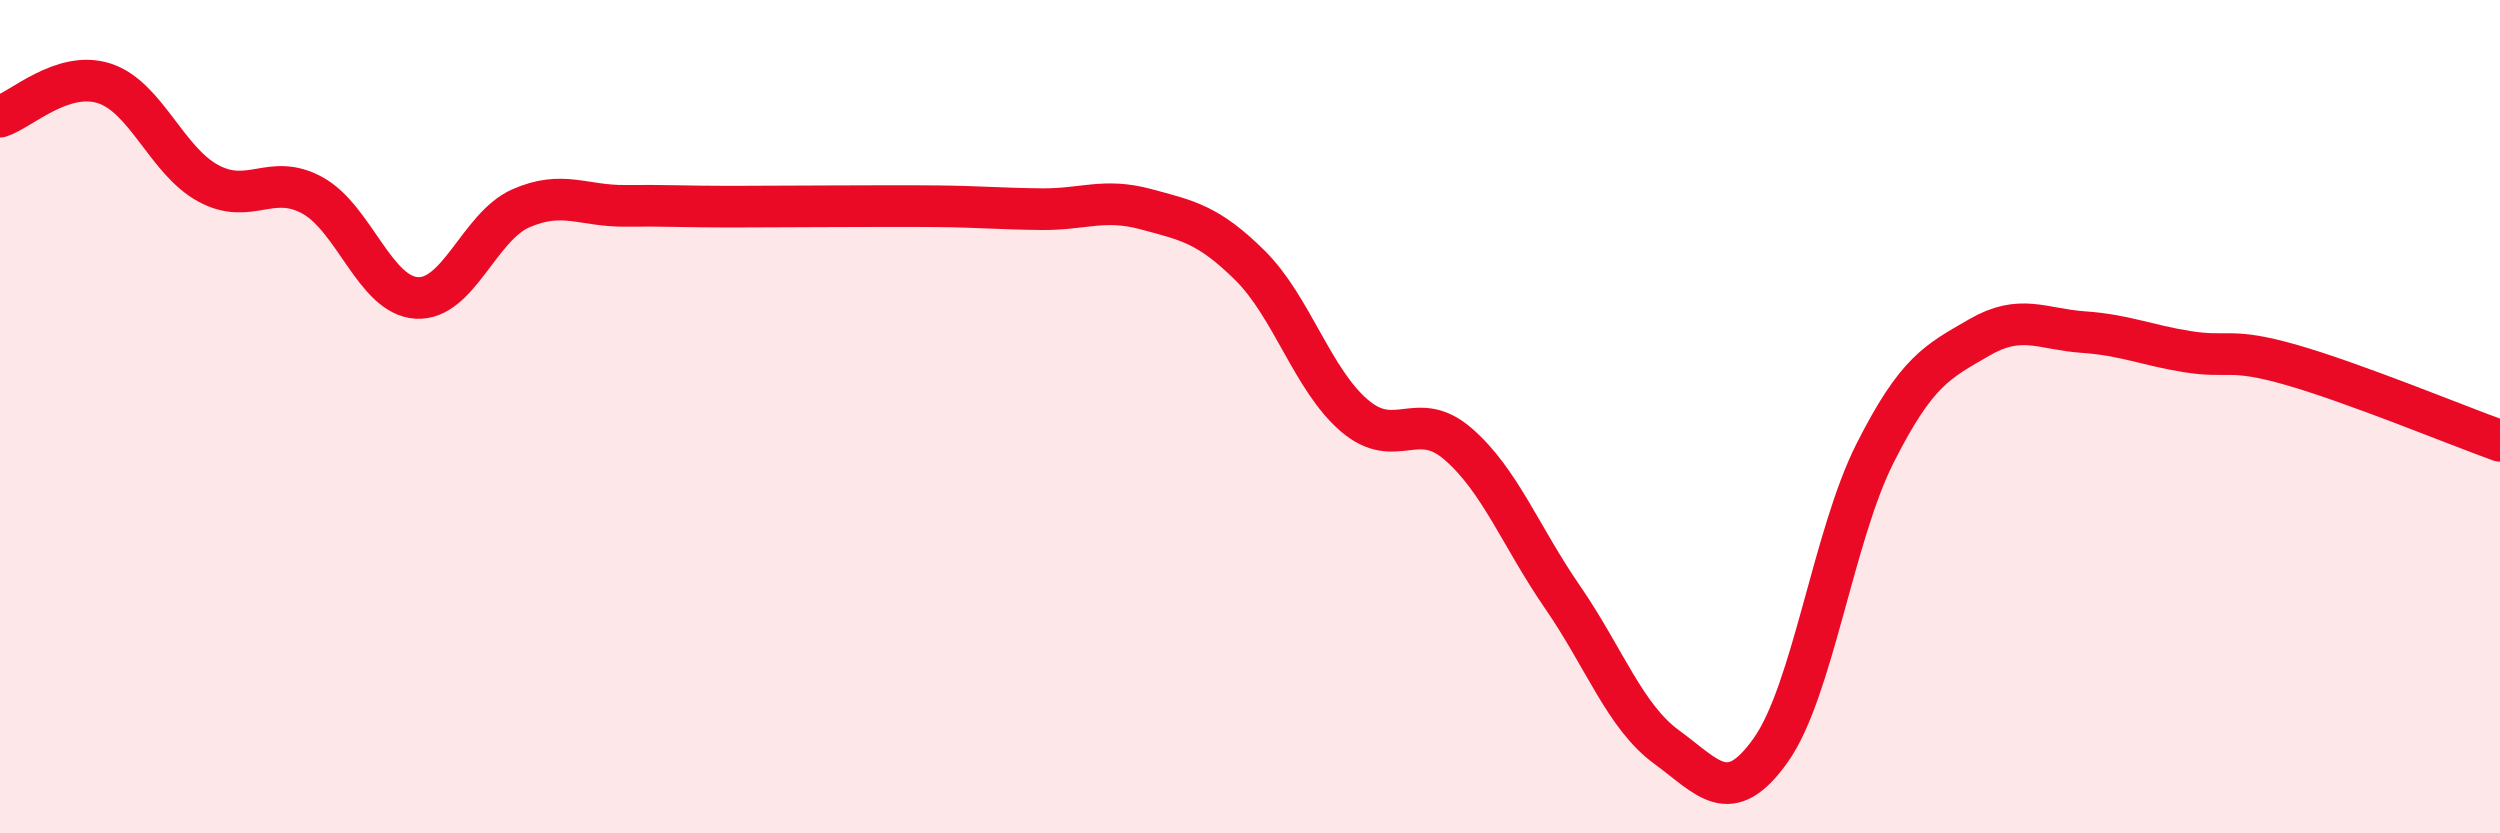
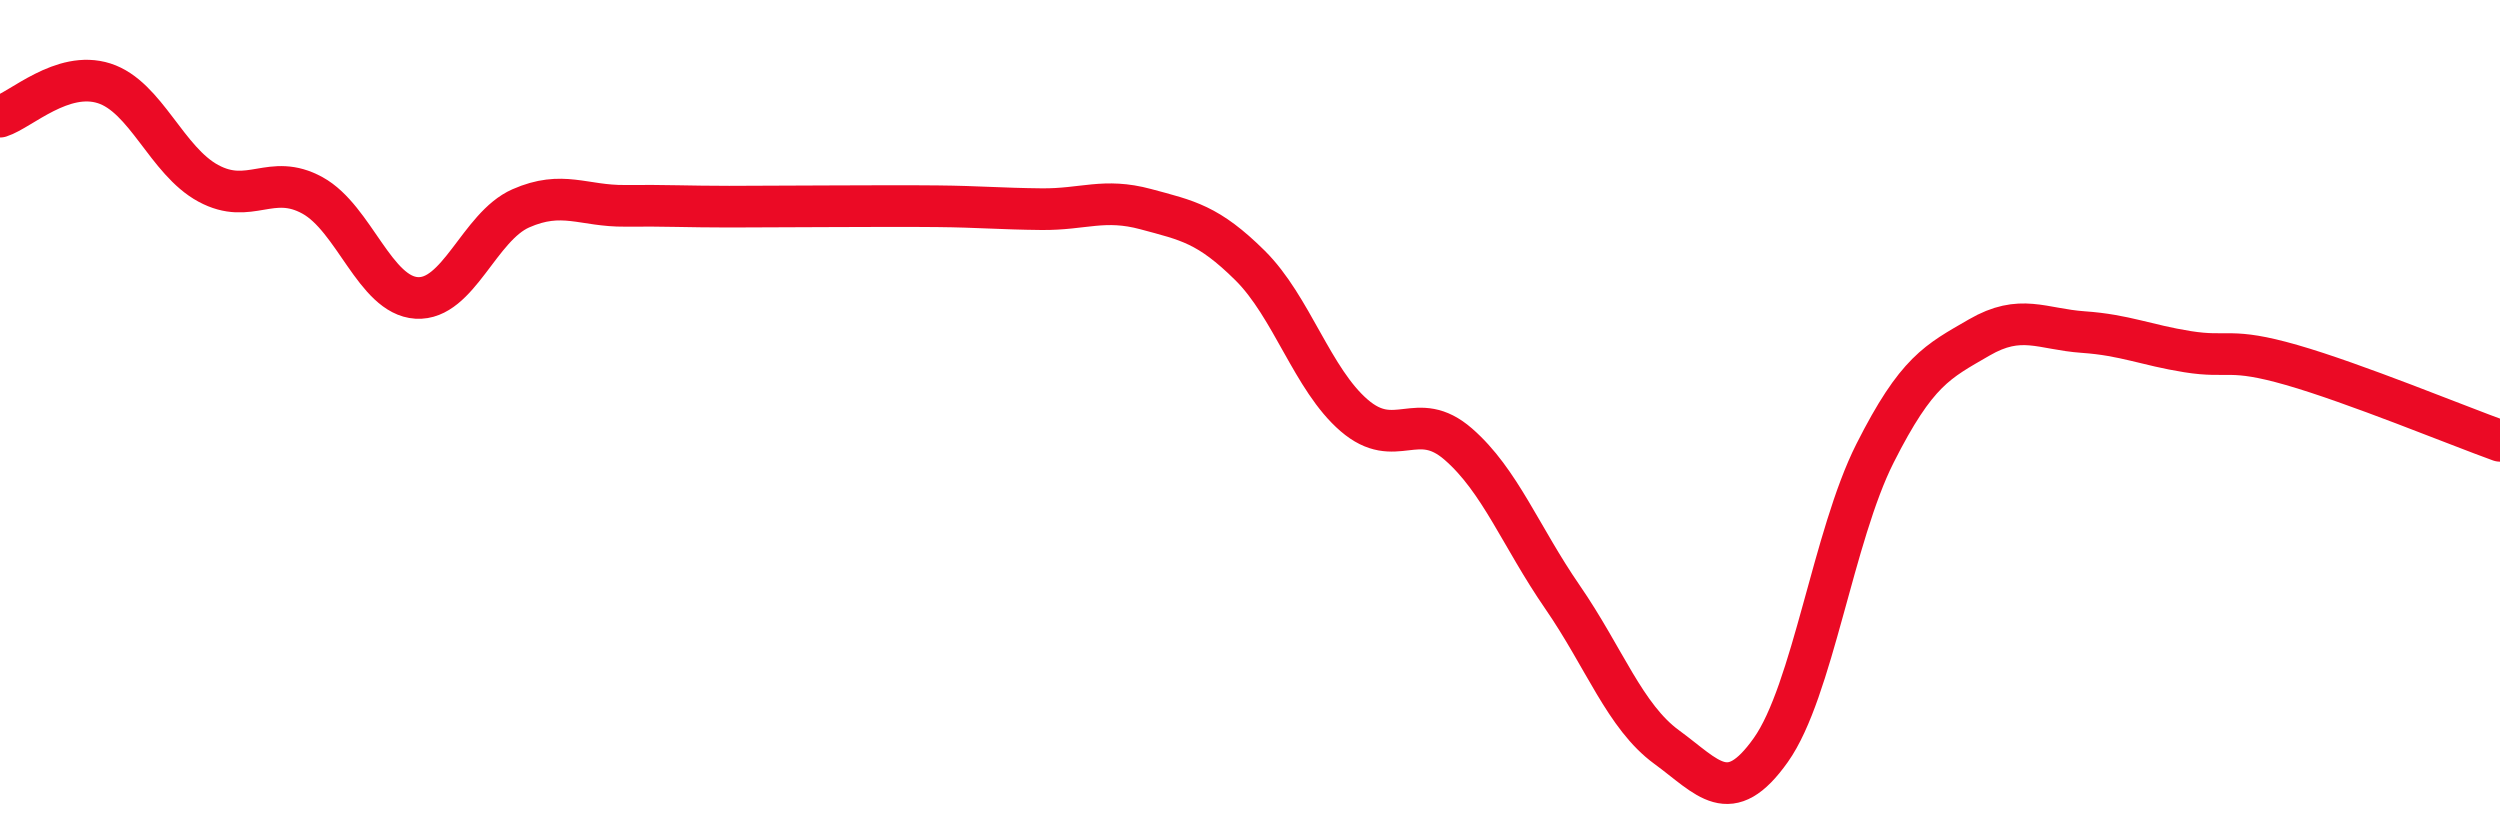
<svg xmlns="http://www.w3.org/2000/svg" width="60" height="20" viewBox="0 0 60 20">
-   <path d="M 0,2.8 C 0.5,2.64 1.5,1.68 2.5,2 C 3.5,2.32 4,3.86 5,4.4 C 6,4.94 6.5,4.14 7.5,4.69 C 8.5,5.24 9,7.09 10,7.15 C 11,7.21 11.5,5.44 12.5,5 C 13.5,4.56 14,4.95 15,4.94 C 16,4.93 16.5,4.96 17.5,4.96 C 18.5,4.96 19,4.95 20,4.95 C 21,4.95 21.5,4.94 22.5,4.95 C 23.5,4.96 24,5.01 25,5.02 C 26,5.03 26.5,4.75 27.5,5.02 C 28.5,5.29 29,5.38 30,6.37 C 31,7.36 31.5,9.11 32.5,9.97 C 33.5,10.83 34,9.79 35,10.66 C 36,11.53 36.5,12.88 37.5,14.33 C 38.5,15.78 39,17.2 40,17.93 C 41,18.66 41.5,19.41 42.5,18 C 43.5,16.59 44,12.86 45,10.88 C 46,8.9 46.5,8.68 47.5,8.1 C 48.5,7.52 49,7.9 50,7.97 C 51,8.04 51.5,8.28 52.5,8.44 C 53.5,8.6 53.5,8.33 55,8.76 C 56.5,9.19 59,10.22 60,10.58L60 20L0 20Z" fill="#EB0A25" opacity="0.1" stroke-linecap="round" stroke-linejoin="round" />
  <path d="M 0,2.8 C 0.5,2.64 1.5,1.68 2.5,2 C 3.5,2.32 4,3.86 5,4.4 C 6,4.94 6.5,4.14 7.5,4.69 C 8.5,5.24 9,7.09 10,7.15 C 11,7.21 11.5,5.44 12.5,5 C 13.5,4.56 14,4.95 15,4.94 C 16,4.93 16.5,4.96 17.5,4.96 C 18.5,4.96 19,4.95 20,4.95 C 21,4.95 21.5,4.94 22.5,4.95 C 23.5,4.96 24,5.01 25,5.02 C 26,5.03 26.5,4.75 27.5,5.02 C 28.5,5.29 29,5.38 30,6.37 C 31,7.36 31.5,9.11 32.5,9.97 C 33.5,10.83 34,9.79 35,10.66 C 36,11.53 36.5,12.88 37.5,14.33 C 38.5,15.78 39,17.2 40,17.93 C 41,18.66 41.5,19.41 42.5,18 C 43.5,16.59 44,12.86 45,10.88 C 46,8.9 46.5,8.68 47.5,8.1 C 48.5,7.52 49,7.9 50,7.97 C 51,8.04 51.5,8.28 52.5,8.44 C 53.5,8.6 53.5,8.33 55,8.76 C 56.5,9.19 59,10.22 60,10.58" stroke="#EB0A25" stroke-width="1" fill="none" stroke-linecap="round" stroke-linejoin="round" />
</svg>